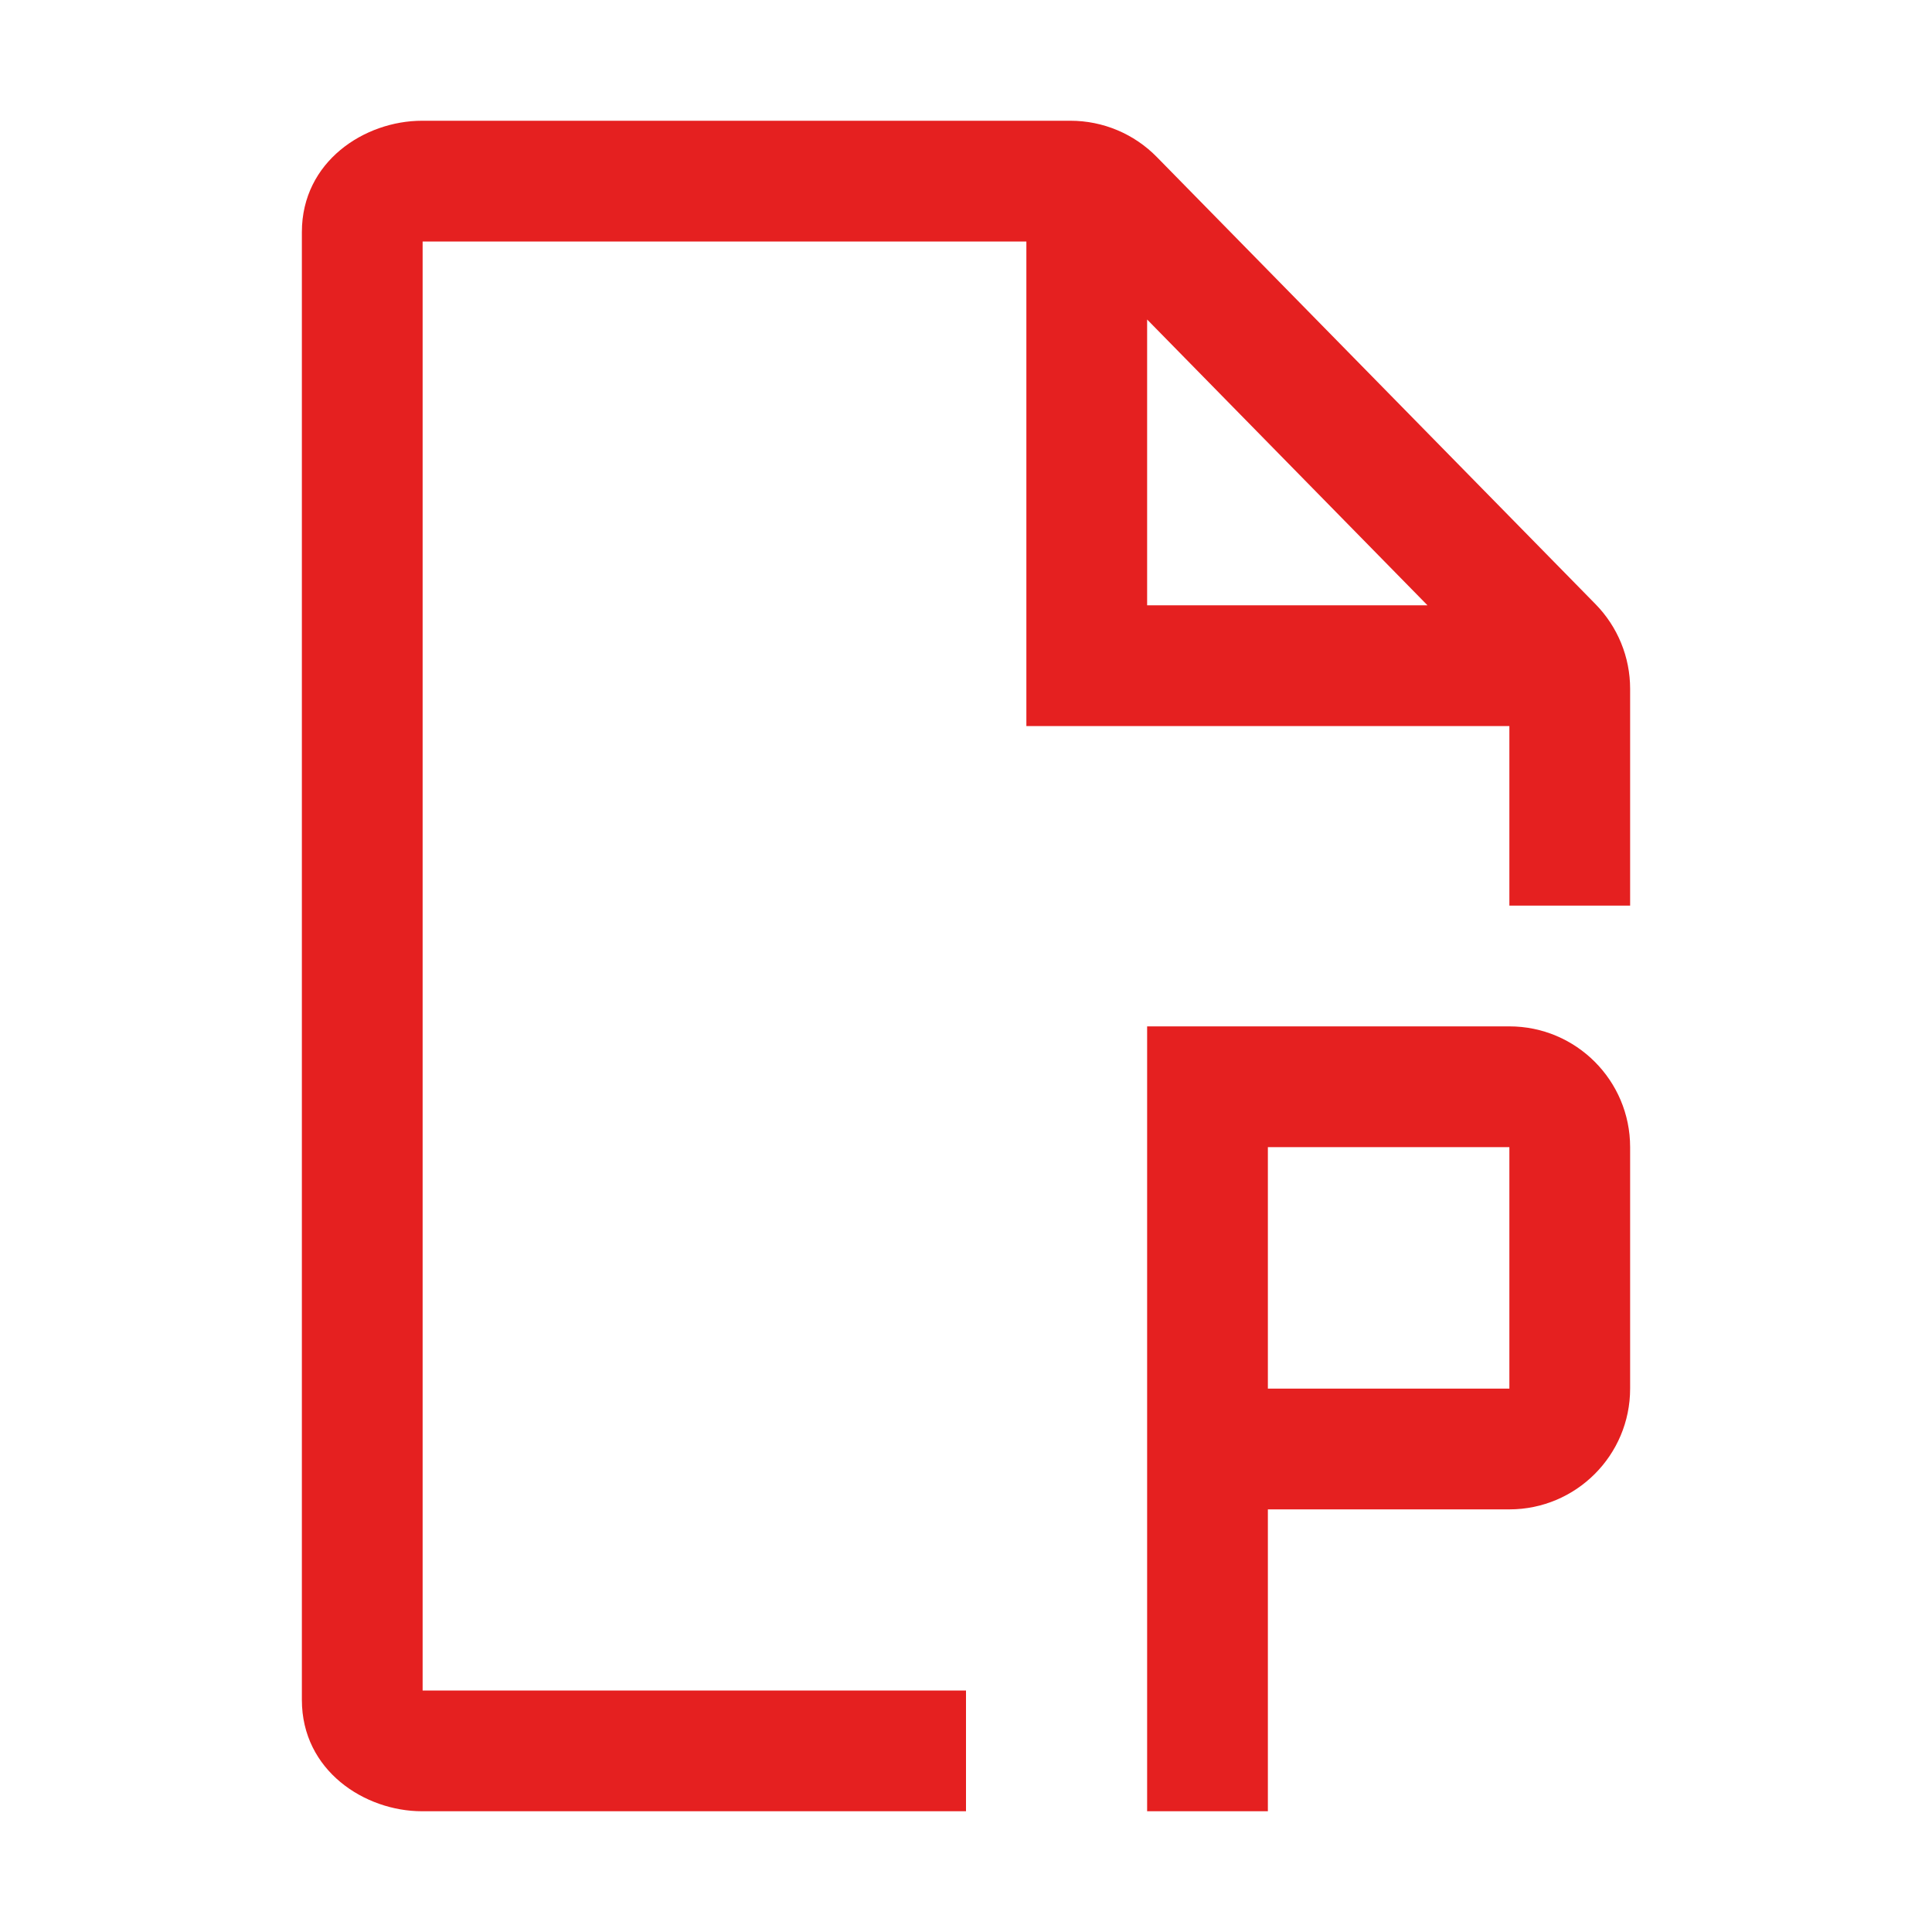
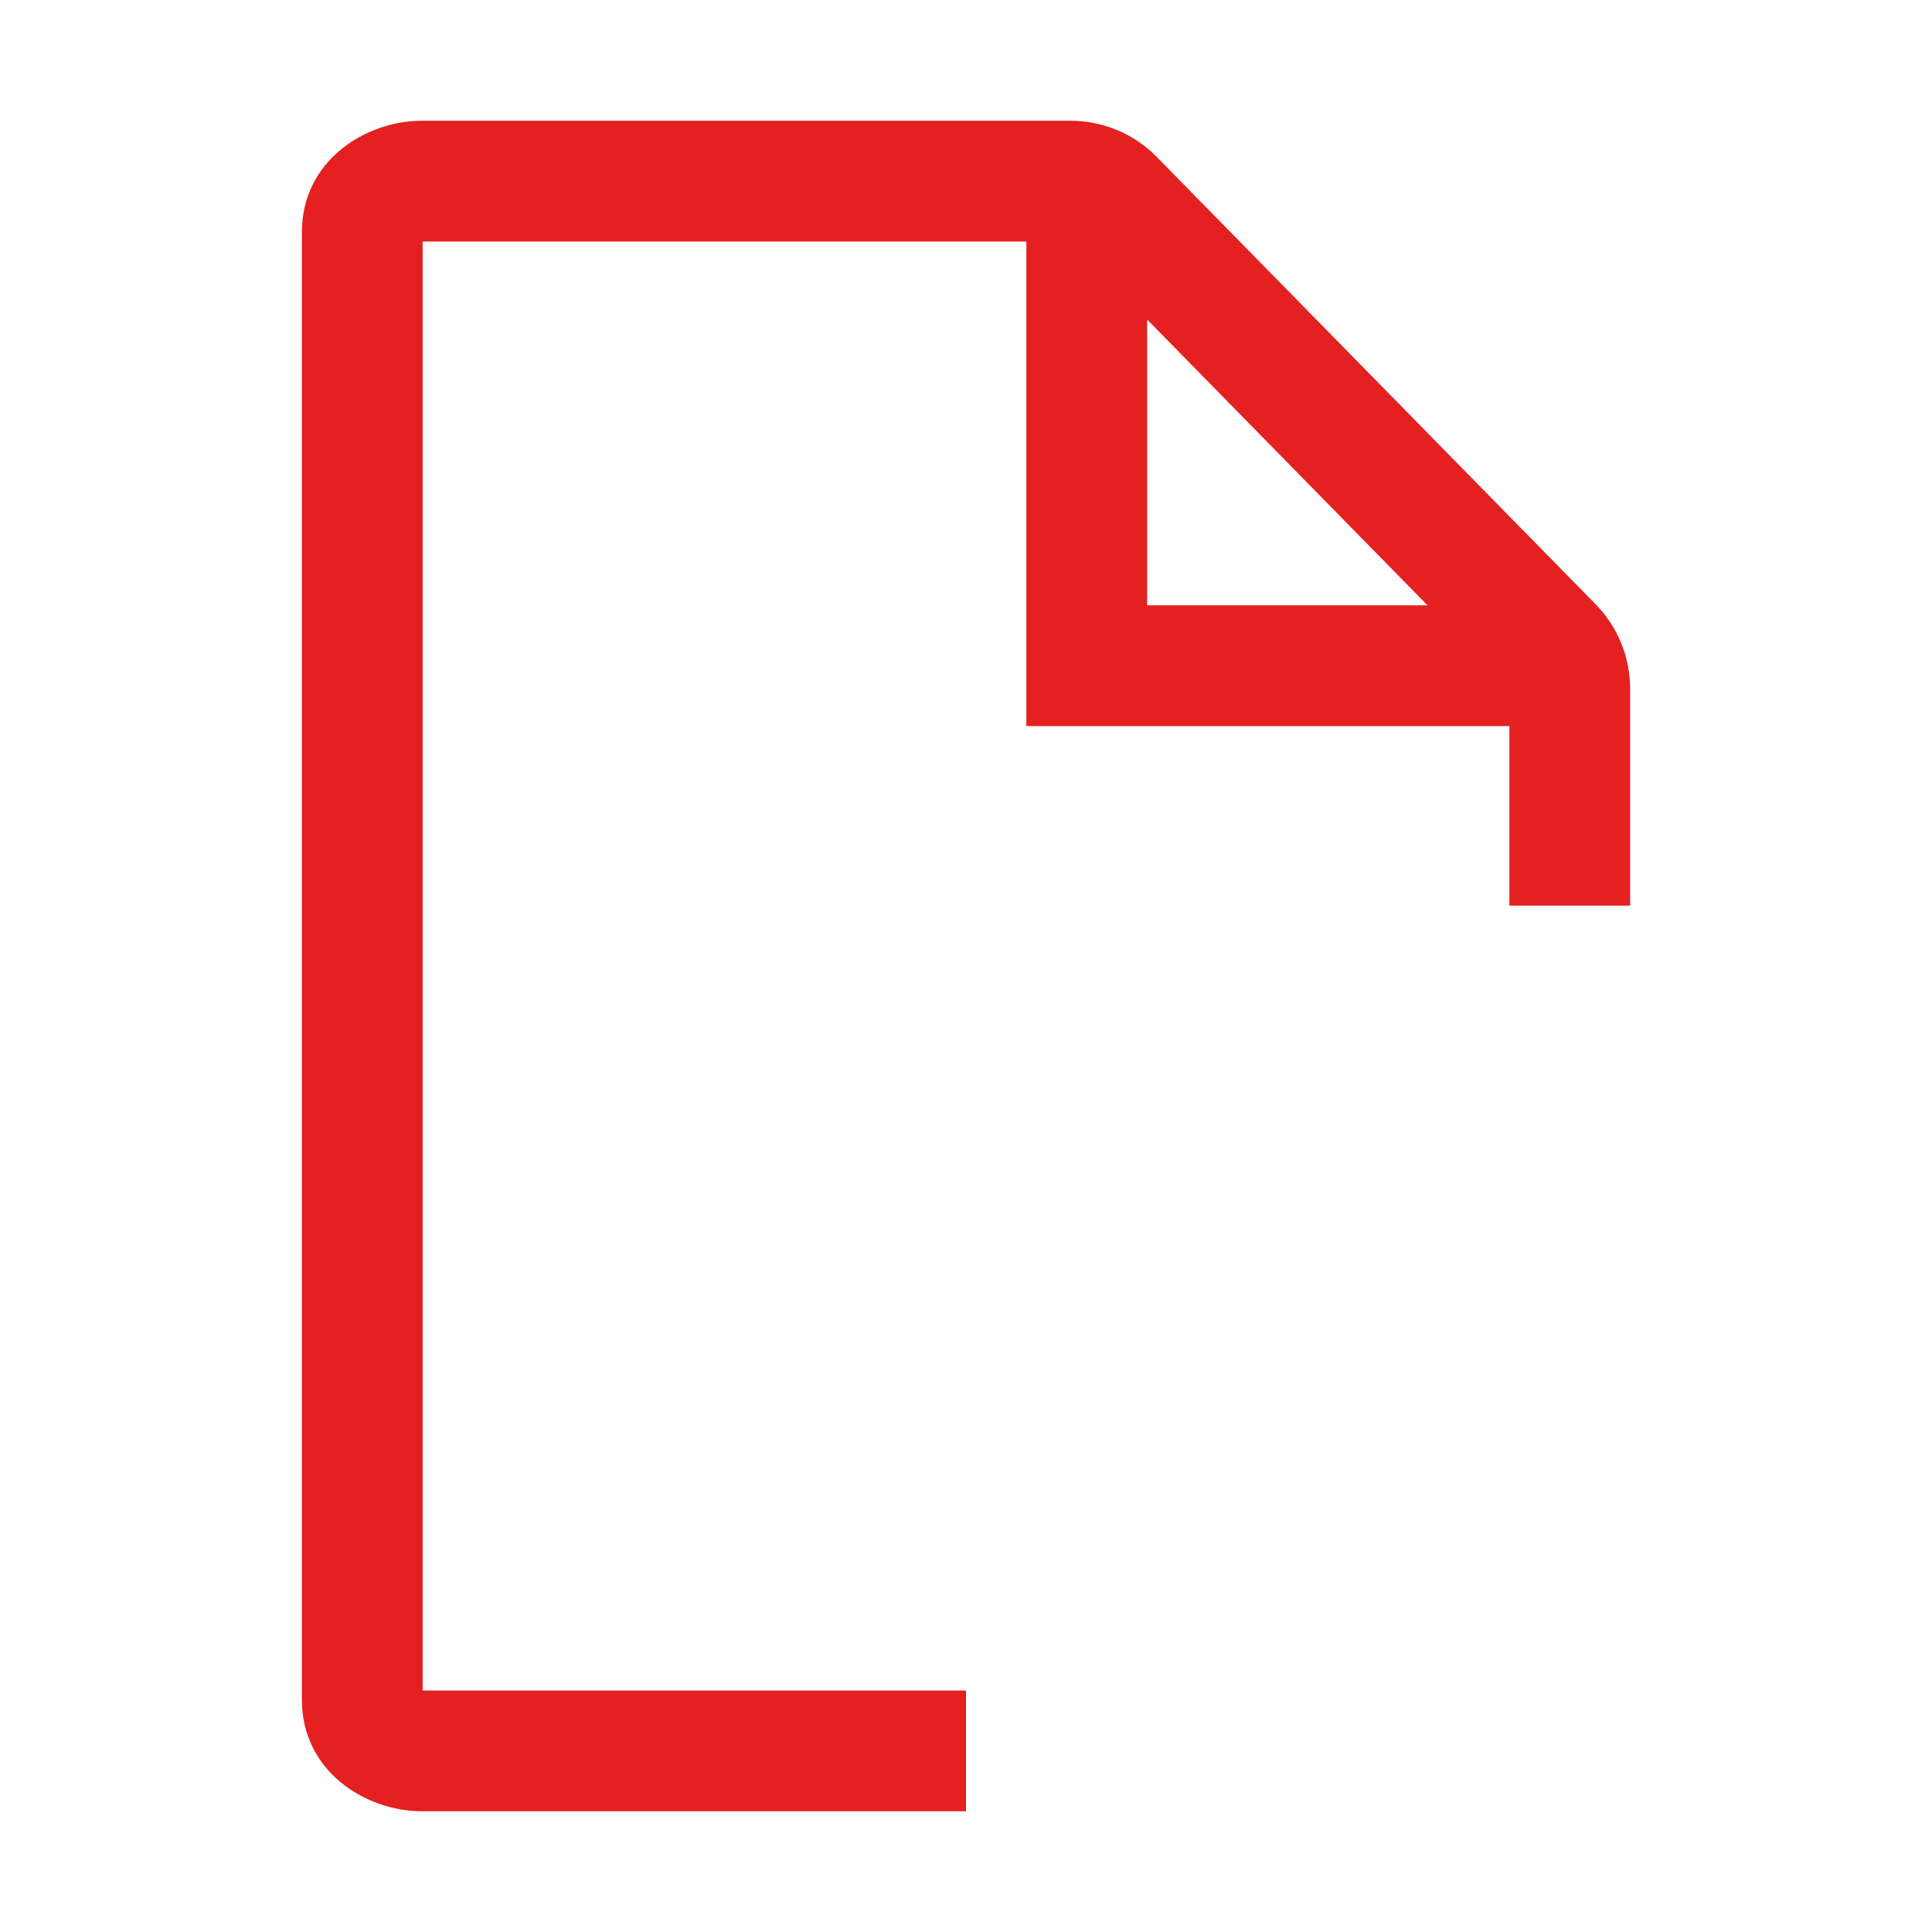
<svg xmlns="http://www.w3.org/2000/svg" width="16" height="16" viewBox="0 0 16 16" fill="none">
  <path d="M3.5 2V14H8V15H3.495C3.02 15 2.5 14.663 2.5 14.078V1.922C2.5 1.337 3.02 1 3.495 1H8.866C9.134 1 9.392 1.108 9.58 1.3L13.214 5.004C13.397 5.191 13.5 5.442 13.5 5.704V7.5H12.5V6.013H8.5V2H3.5ZM9.5 2.646V5.013H11.822L9.5 2.646Z" fill="#E52020" />
-   <path d="M12.5 8.5H9.5V15H10.5V12.5H12.5C13.052 12.5 13.5 12.052 13.5 11.5V9.5C13.5 8.948 13.052 8.5 12.5 8.5ZM12.5 11.5H10.5V9.5H12.5V11.5Z" fill="#E52020" />
</svg>